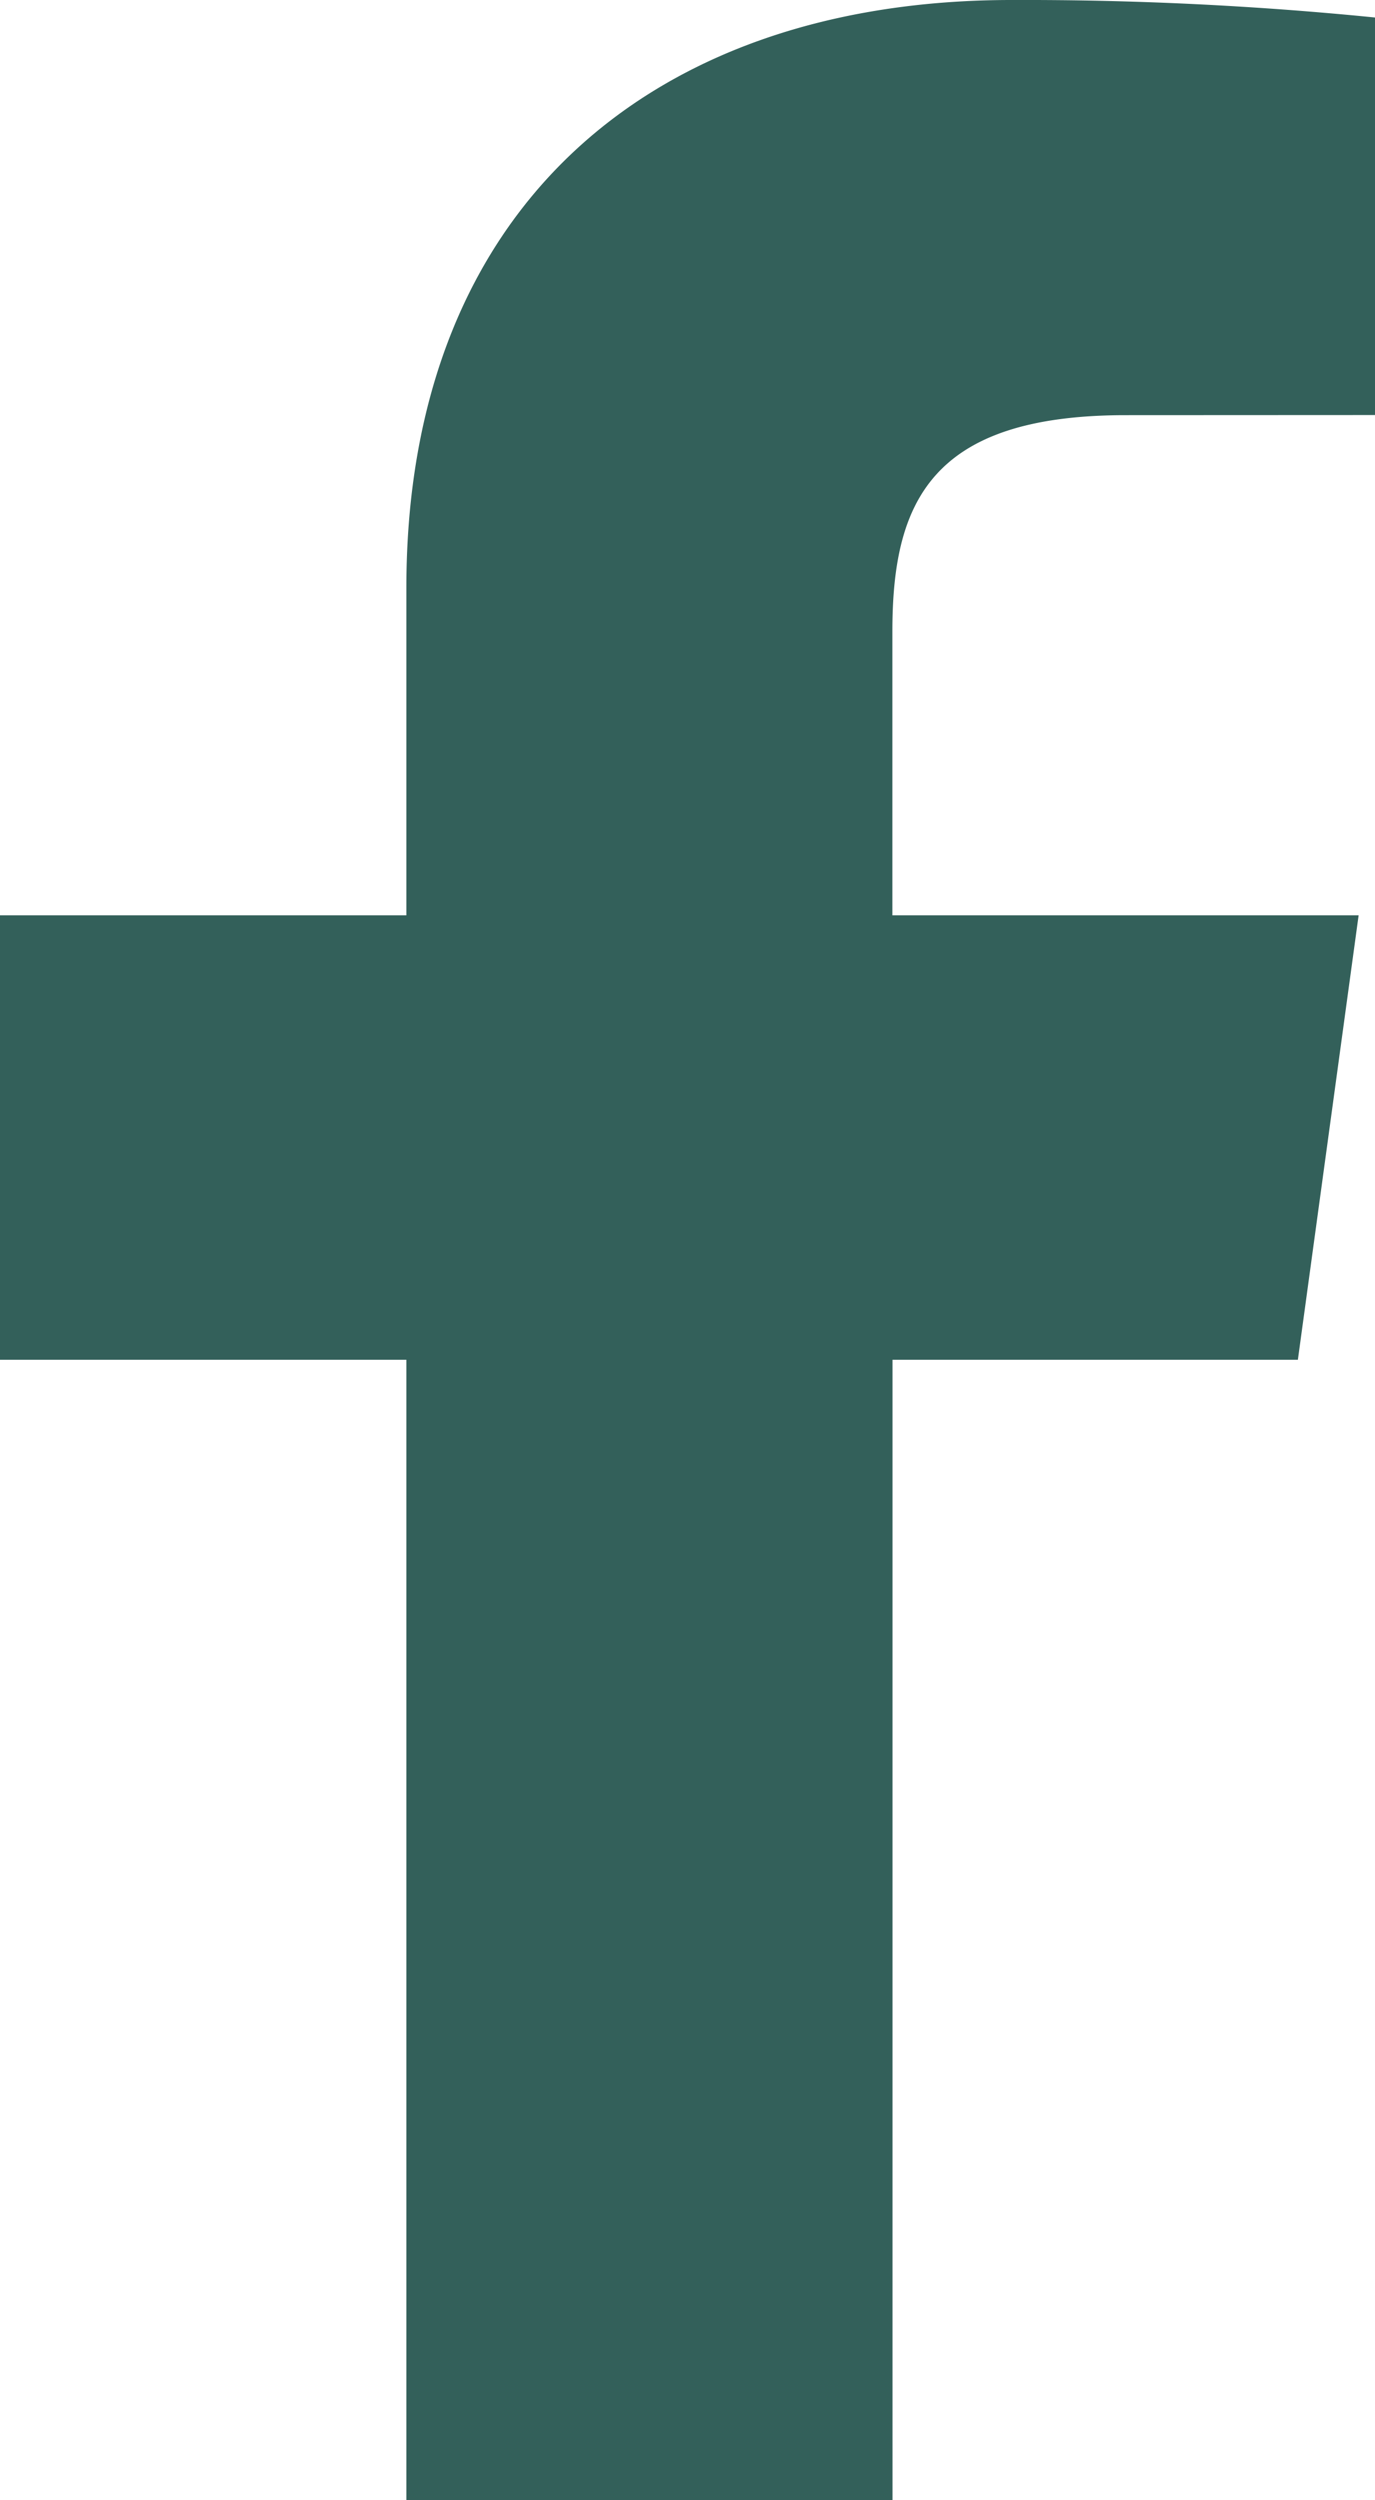
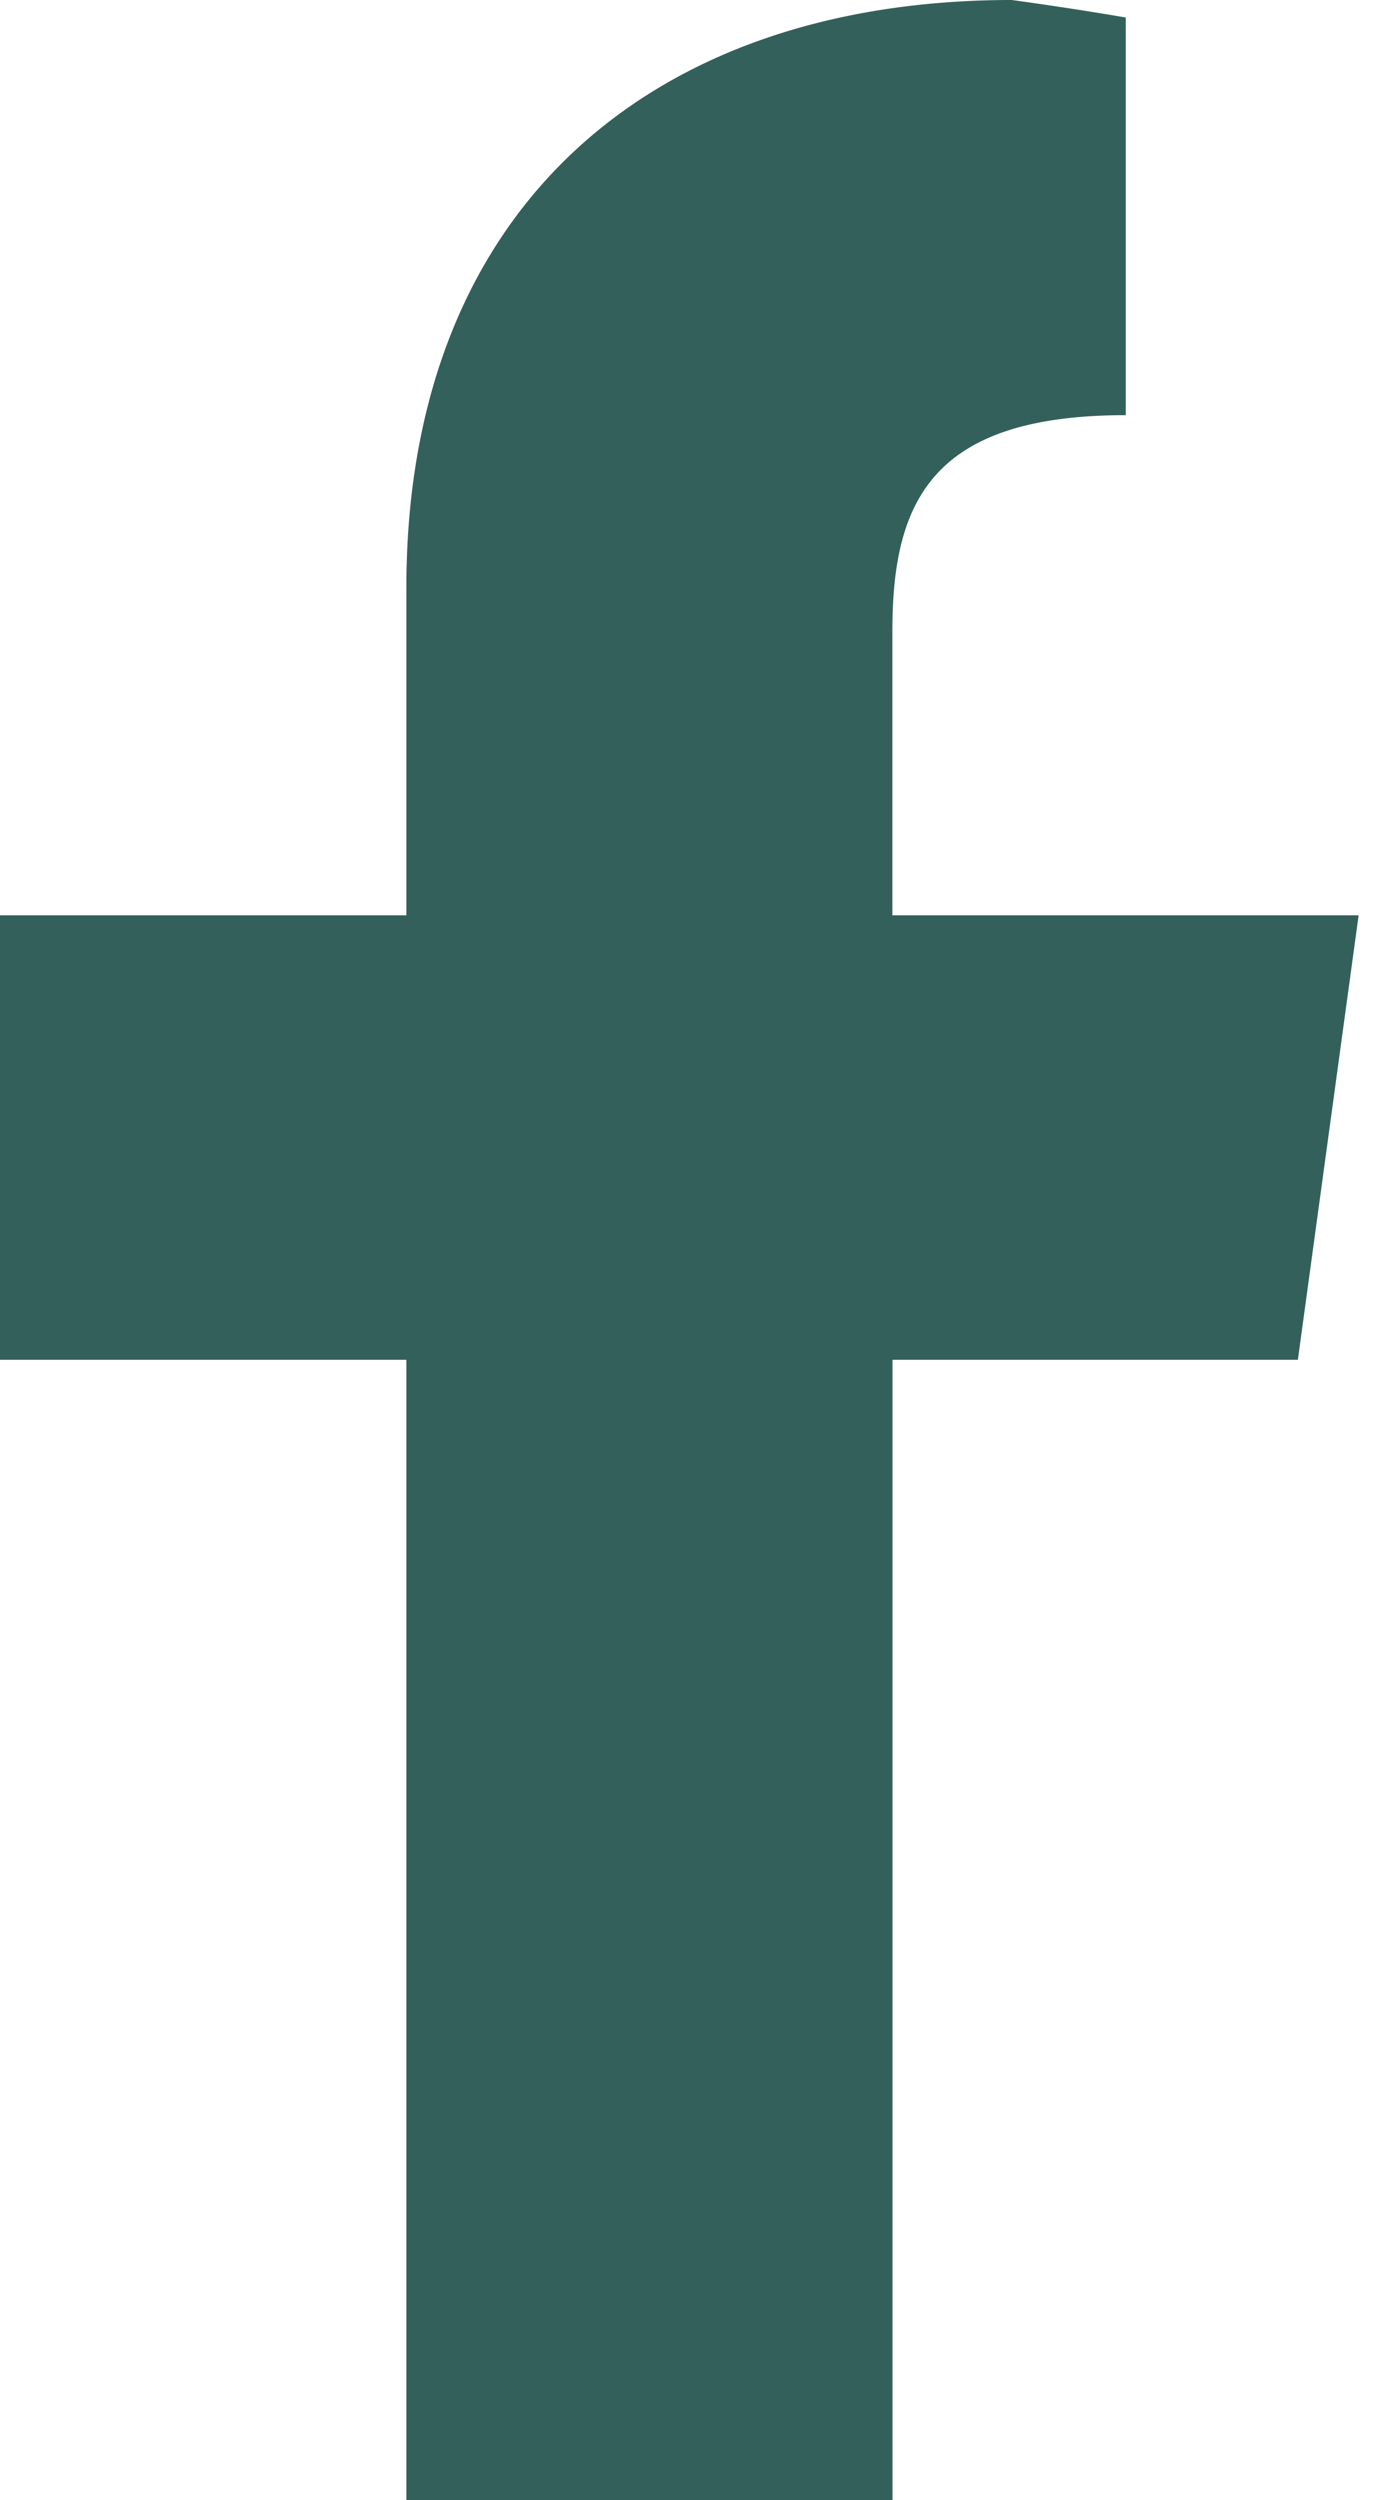
<svg xmlns="http://www.w3.org/2000/svg" width="11" height="20" viewBox="0 0 11 20">
-   <path fill="#33605A" fill-rule="evenodd" d="M7.14 20v-9.123h3.243l.486-3.555h-3.73v-2.27c0-1.03.304-1.731 1.867-1.731L11 3.32V.14A28.246 28.246 0 0 0 8.094 0C5.22 0 3.251 1.657 3.251 4.7v2.622H0v3.555h3.251V20H7.14z" />
+   <path fill="#33605A" fill-rule="evenodd" d="M7.14 20v-9.123h3.243l.486-3.555h-3.73v-2.27c0-1.03.304-1.731 1.867-1.731V.14A28.246 28.246 0 0 0 8.094 0C5.22 0 3.251 1.657 3.251 4.7v2.622H0v3.555h3.251V20H7.14z" />
</svg>